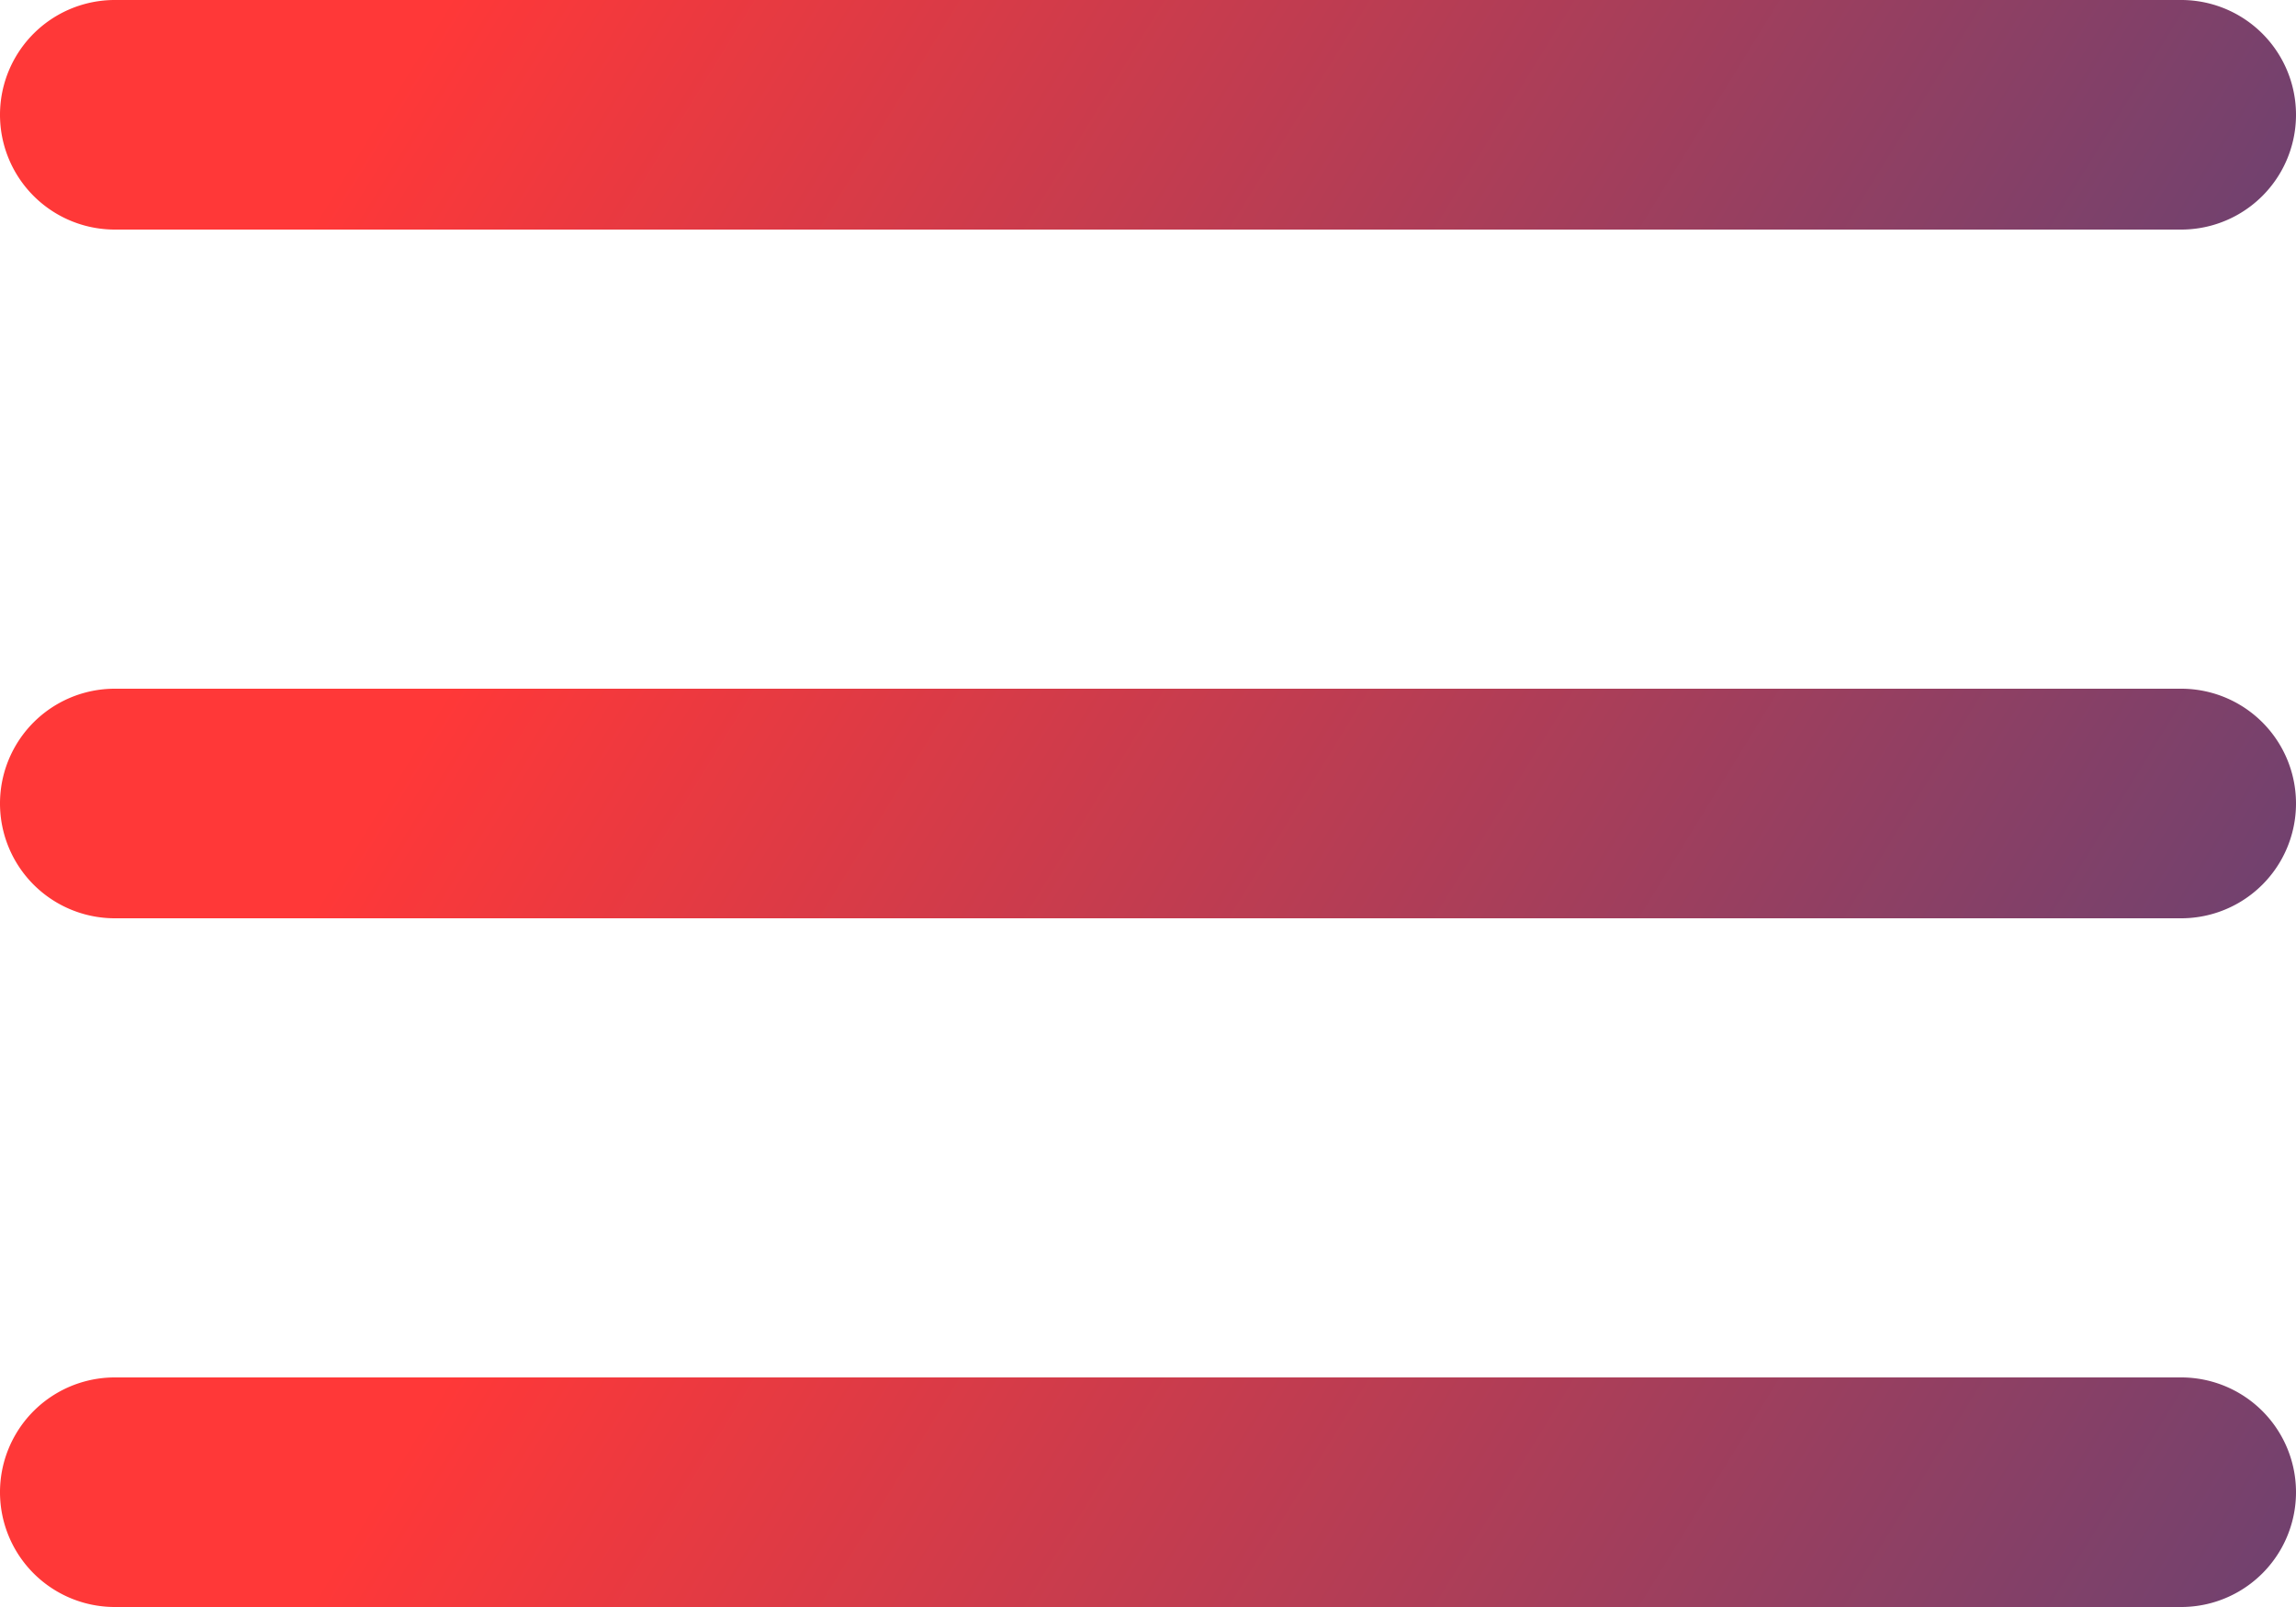
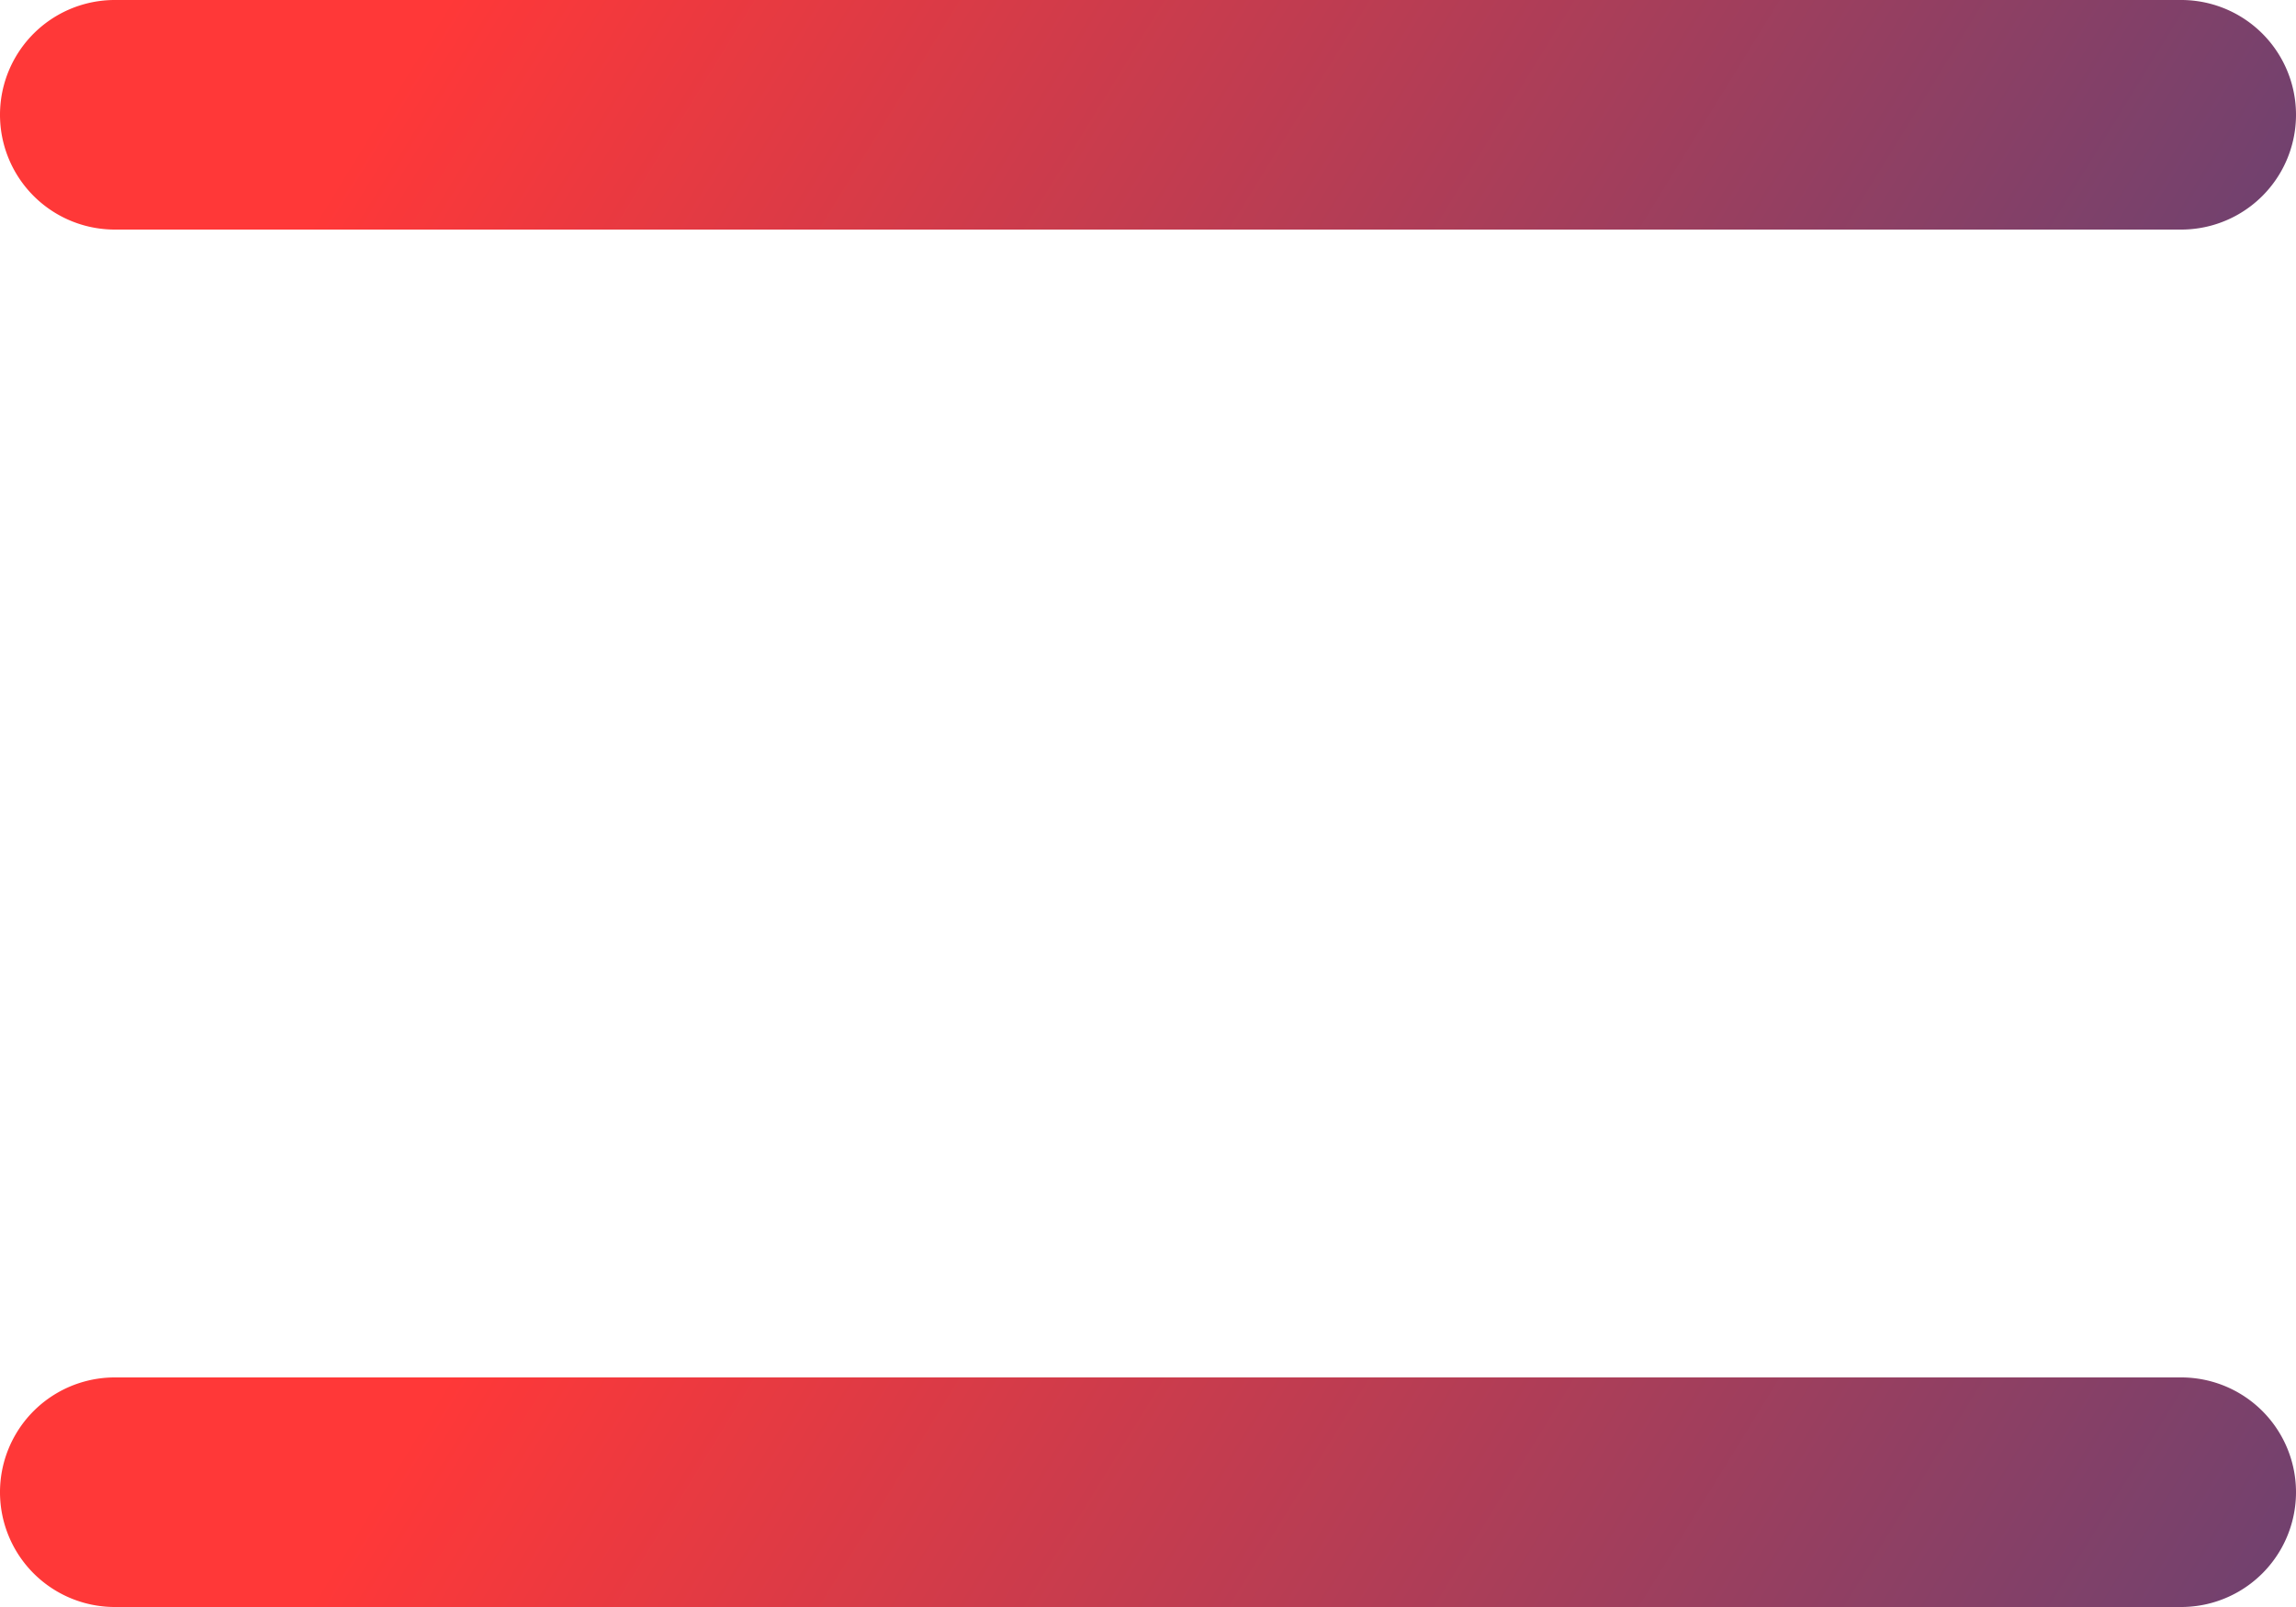
<svg xmlns="http://www.w3.org/2000/svg" width="30" height="21" viewBox="0 0 30 21">
  <defs>
    <linearGradient id="linear-gradient" x1="1.39" y1="-0.679" x2="0.243" y2="-0.749" gradientUnits="objectBoundingBox">
      <stop offset="0" stop-color="#3d4583" />
      <stop offset="1" stop-color="#ff3838" />
    </linearGradient>
  </defs>
  <g id="Icon_feather-menu" data-name="Icon feather-menu" transform="translate(-3 -7.5)">
-     <path id="Path_76" data-name="Path 76" d="M31.5,19.5H4.5a1.5,1.5,0,0,1,0-3h27a1.5,1.5,0,0,1,0,3Z" fill="url(#linear-gradient)" />
    <path id="Path_77" data-name="Path 77" d="M31.5,10.5H4.5a1.5,1.5,0,0,1,0-3h27a1.5,1.5,0,0,1,0,3Z" fill="url(#linear-gradient)" />
    <path id="Path_78" data-name="Path 78" d="M31.5,28.5H4.5a1.5,1.5,0,0,1,0-3h27a1.5,1.5,0,0,1,0,3Z" fill="url(#linear-gradient)" />
  </g>
</svg>